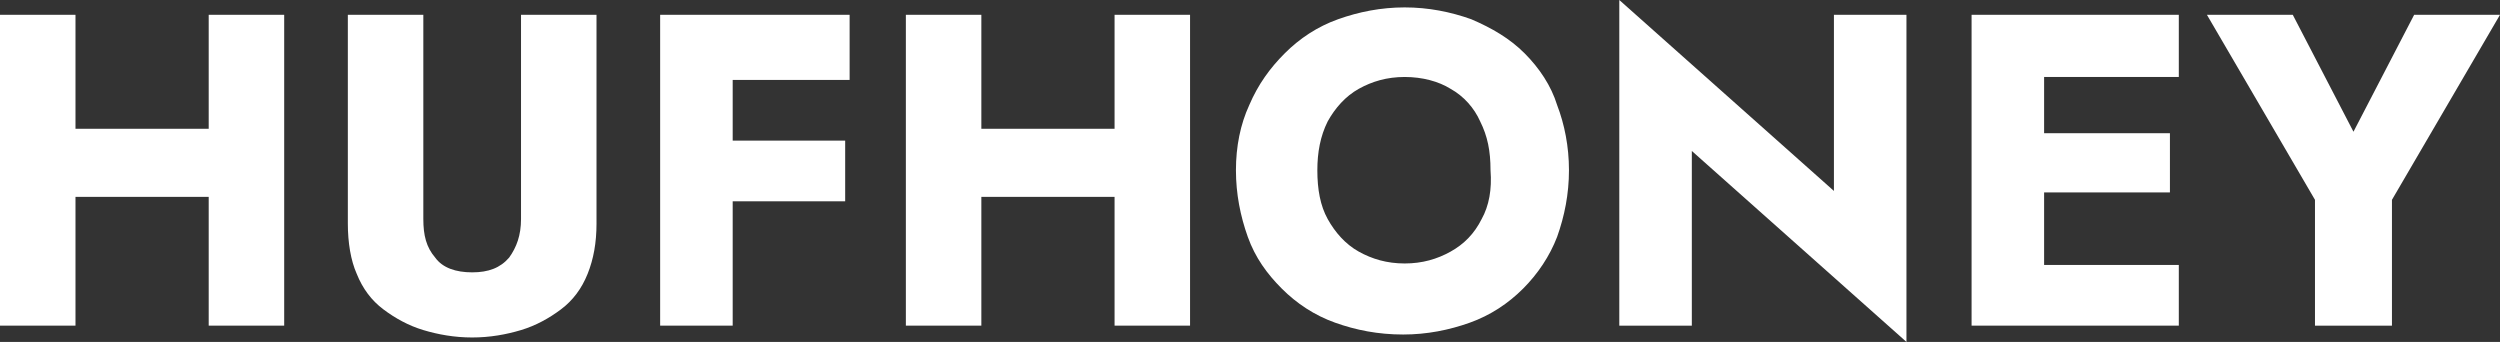
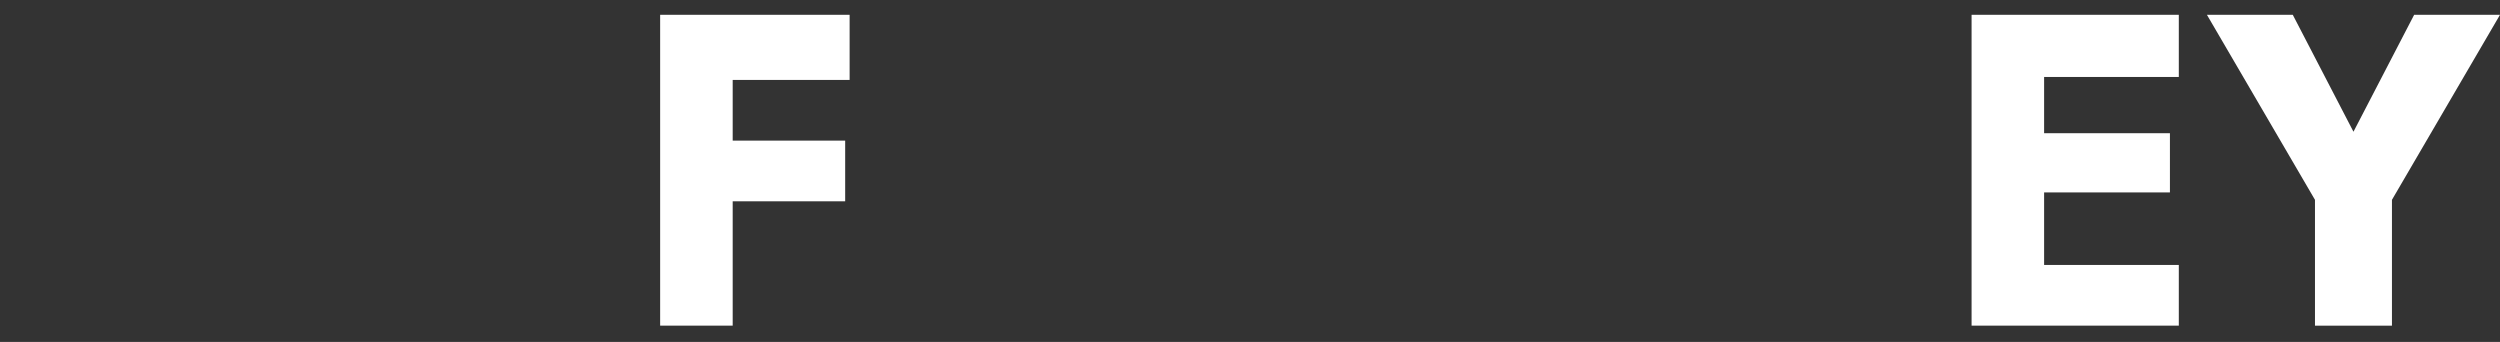
<svg xmlns="http://www.w3.org/2000/svg" id="Layer_1" x="0px" y="0px" viewBox="0 0 168.9 23.1" style="enable-background:new 0 0 168.9 23.1;" xml:space="preserve">
  <rect x="0" y="0" width="168.9" height="23.1" fill="#333333" stroke="none" />
  <style type="text/css"> .st0{fill:#FFFFFF;} </style>
-   <polygon class="st0" points="14.1,8.7 5.1,8.7 5.1,1 0,1 0,22 5.1,22 5.1,13.3 14.1,13.3 14.1,22 19.2,22 19.2,1 14.1,1 " />
-   <path class="st0" d="M35.2,14.8c0,1.1-0.3,1.9-0.8,2.6c-0.6,0.7-1.4,1-2.5,1c-1.1,0-2-0.3-2.5-1c-0.6-0.7-0.8-1.5-0.8-2.6V1h-5.1 v14.1c0,1.3,0.2,2.5,0.6,3.4c0.4,1,1,1.8,1.8,2.4c0.8,0.6,1.7,1.1,2.7,1.4c1,0.3,2.1,0.5,3.3,0.5c1.2,0,2.3-0.2,3.3-0.5 c1-0.3,1.9-0.8,2.7-1.4c0.8-0.6,1.4-1.4,1.8-2.4c0.4-1,0.6-2.1,0.6-3.4V1h-5.1V14.8z" />
  <polygon class="st0" points="48,1 44.6,1 44.6,22 49.5,22 49.5,13.6 57.1,13.6 57.1,9.5 49.5,9.5 49.5,5.4 57.4,5.4 57.4,1 49.5,1 " />
-   <polygon class="st0" points="75.3,8.7 66.3,8.7 66.3,1 61.2,1 61.2,22 66.3,22 66.3,13.3 75.3,13.3 75.3,22 80.4,22 80.4,1 75.3,1 " />
-   <path class="st0" d="M103,3.6c-1-1-2.2-1.7-3.6-2.3c-1.4-0.5-2.9-0.8-4.5-0.8c-1.6,0-3.1,0.3-4.5,0.8c-1.4,0.5-2.6,1.3-3.6,2.3 c-1,1-1.8,2.1-2.4,3.5c-0.6,1.3-0.9,2.8-0.9,4.4s0.3,3.1,0.8,4.5s1.3,2.5,2.3,3.5c1,1,2.2,1.8,3.6,2.3c1.4,0.5,2.9,0.8,4.6,0.8 c1.6,0,3.1-0.3,4.5-0.8s2.6-1.3,3.6-2.3c1-1,1.8-2.2,2.3-3.5c0.5-1.4,0.8-2.9,0.8-4.5s-0.3-3.1-0.8-4.4C104.8,5.8,104,4.6,103,3.6z M100.1,14.8c-0.5,1-1.2,1.7-2.1,2.2c-0.9,0.5-1.9,0.8-3.1,0.8c-1.2,0-2.2-0.3-3.1-0.8c-0.9-0.5-1.6-1.3-2.1-2.2 c-0.5-0.9-0.7-2-0.7-3.3c0-1.2,0.2-2.3,0.7-3.3c0.5-0.9,1.2-1.7,2.1-2.2c0.9-0.5,1.9-0.8,3.1-0.8c1.2,0,2.3,0.3,3.1,0.8 c0.9,0.5,1.6,1.3,2,2.2c0.5,1,0.7,2,0.7,3.3C100.8,12.8,100.6,13.9,100.1,14.8z" />
-   <polygon class="st0" points="123.9,12.9 109.4,0 109.4,22 114.3,22 114.3,10.2 128.8,23.1 128.8,1 123.9,1 " />
  <polygon class="st0" points="136.6,1 133.2,1 133.2,22 136.6,22 138.1,22 147.2,22 147.2,17.9 138.1,17.9 138.1,13 146.6,13 146.6,9 138.1,9 138.1,5.2 147.2,5.2 147.2,1 138.1,1 " />
  <polygon class="st0" points="163.1,1 159,8.9 154.9,1 149.1,1 156.4,13.5 156.4,22 161.6,22 161.6,13.5 168.9,1 " />
</svg>